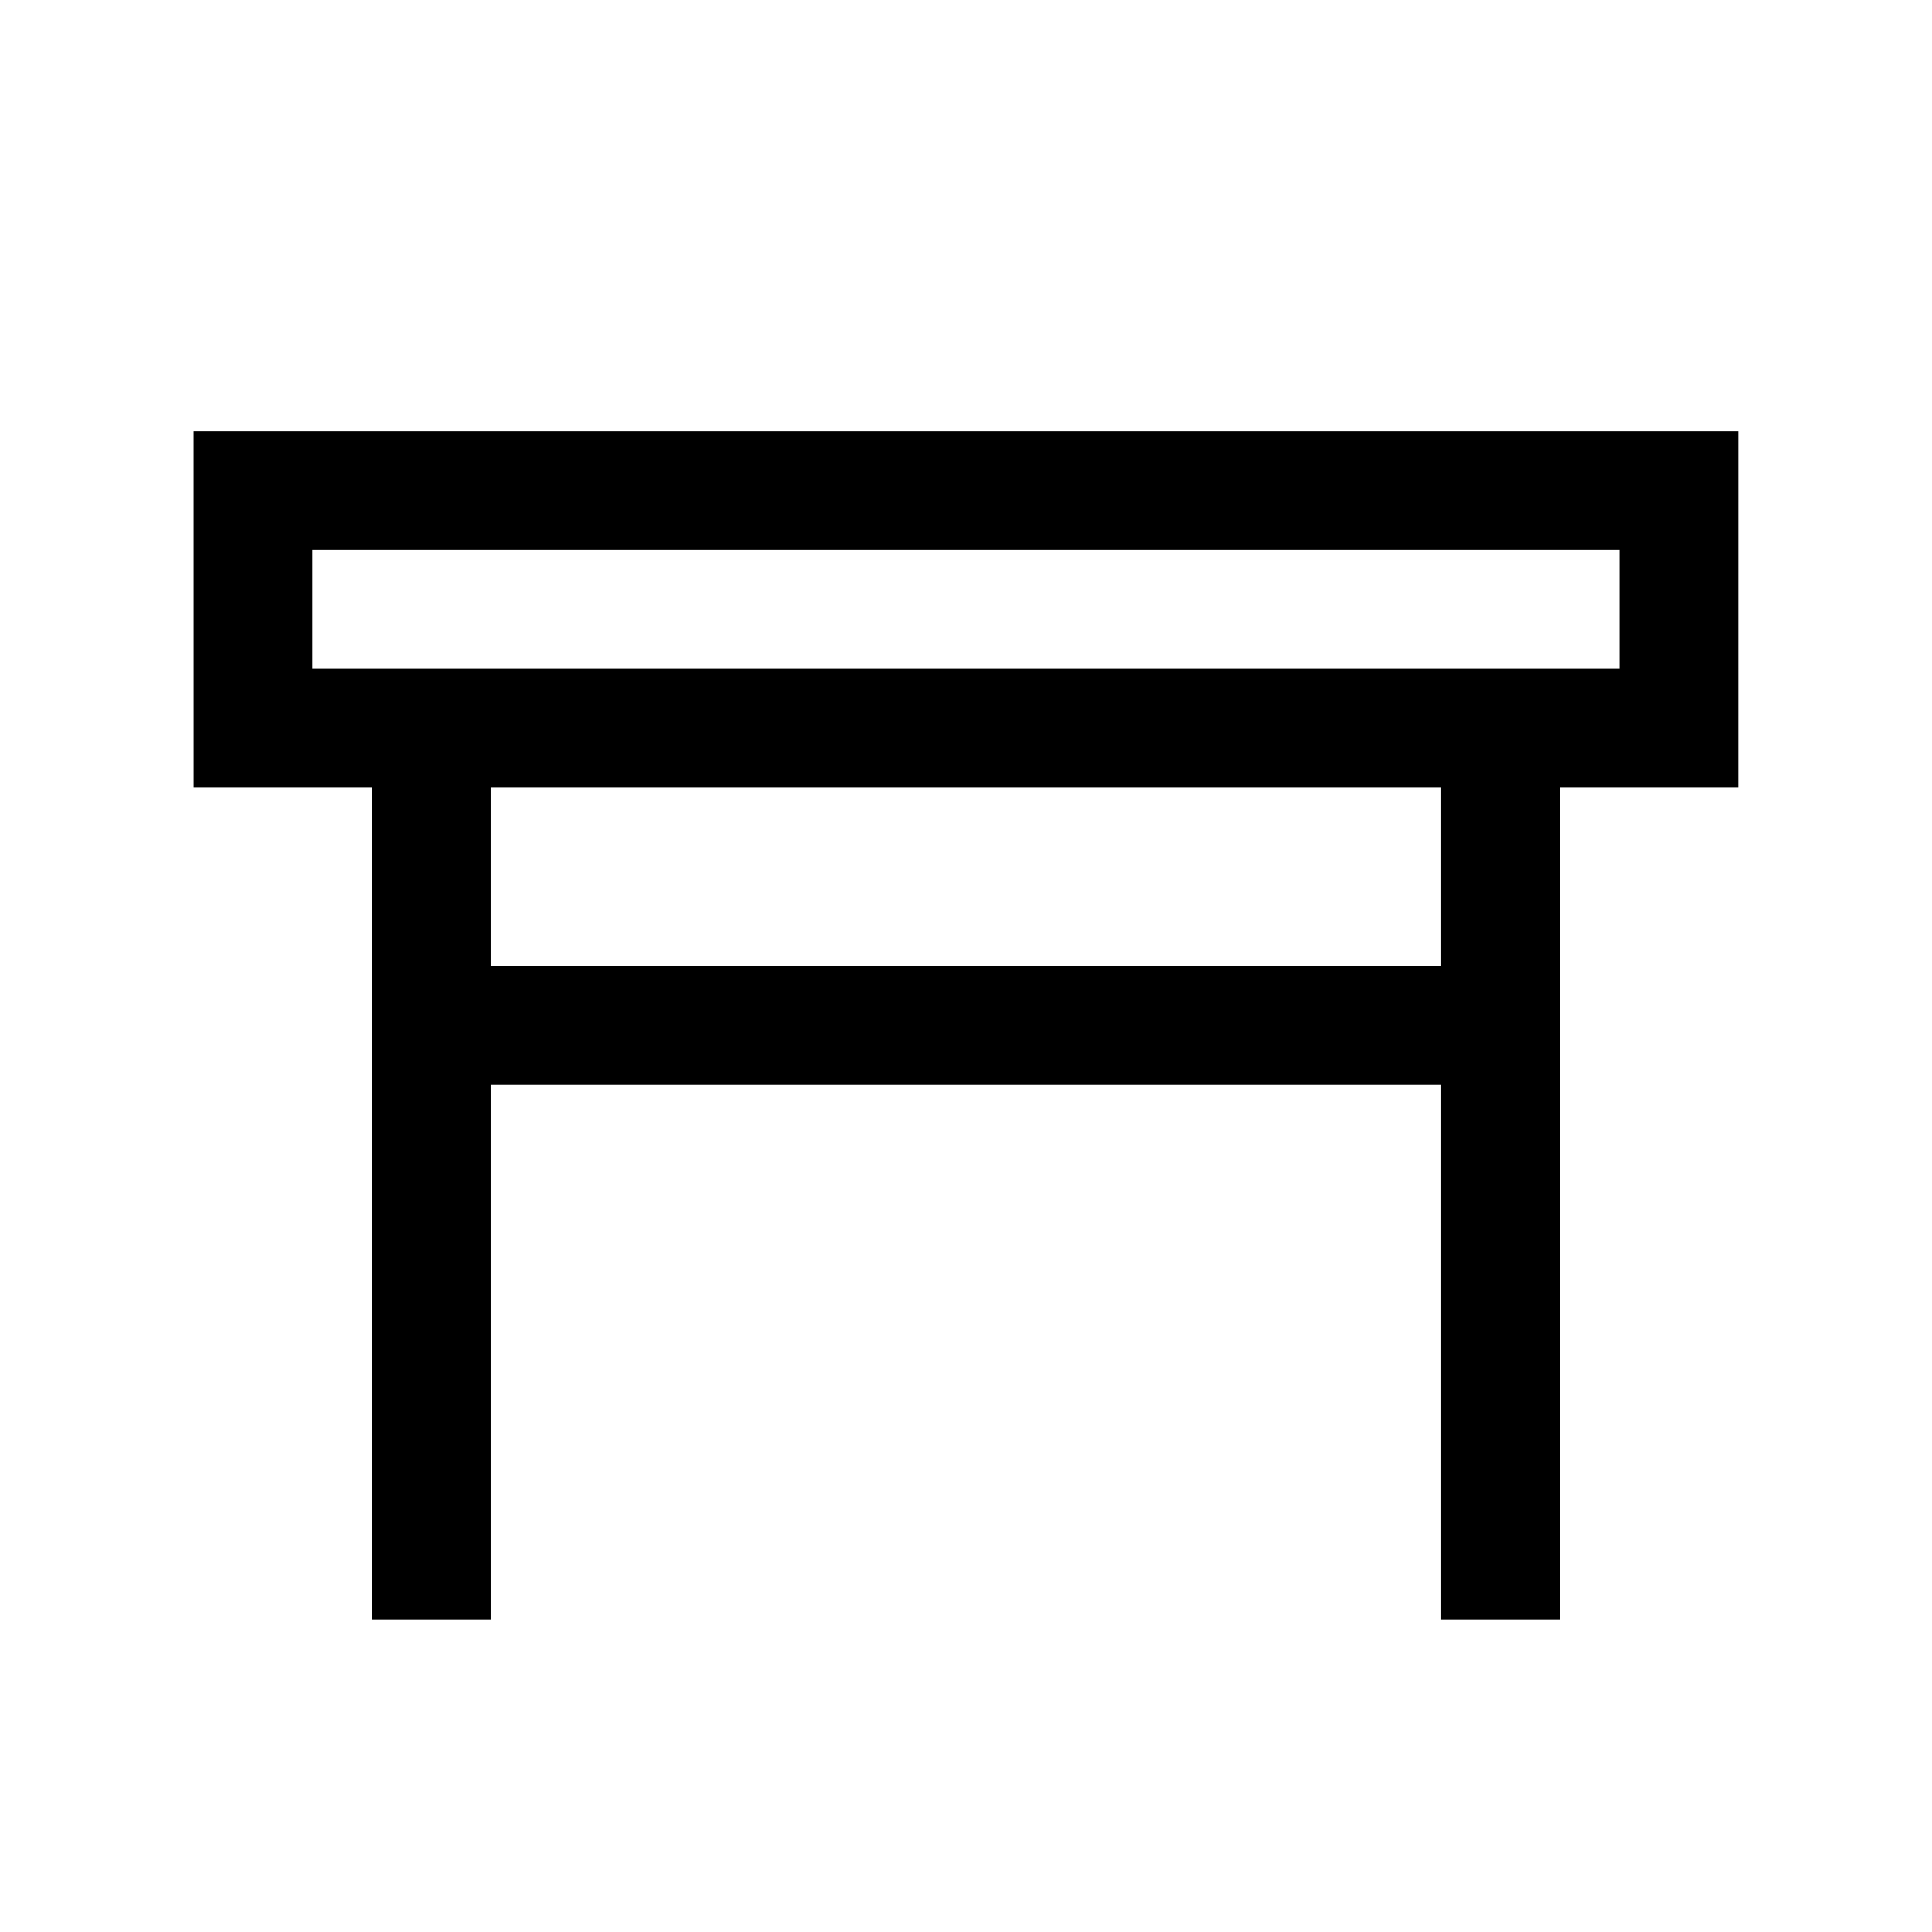
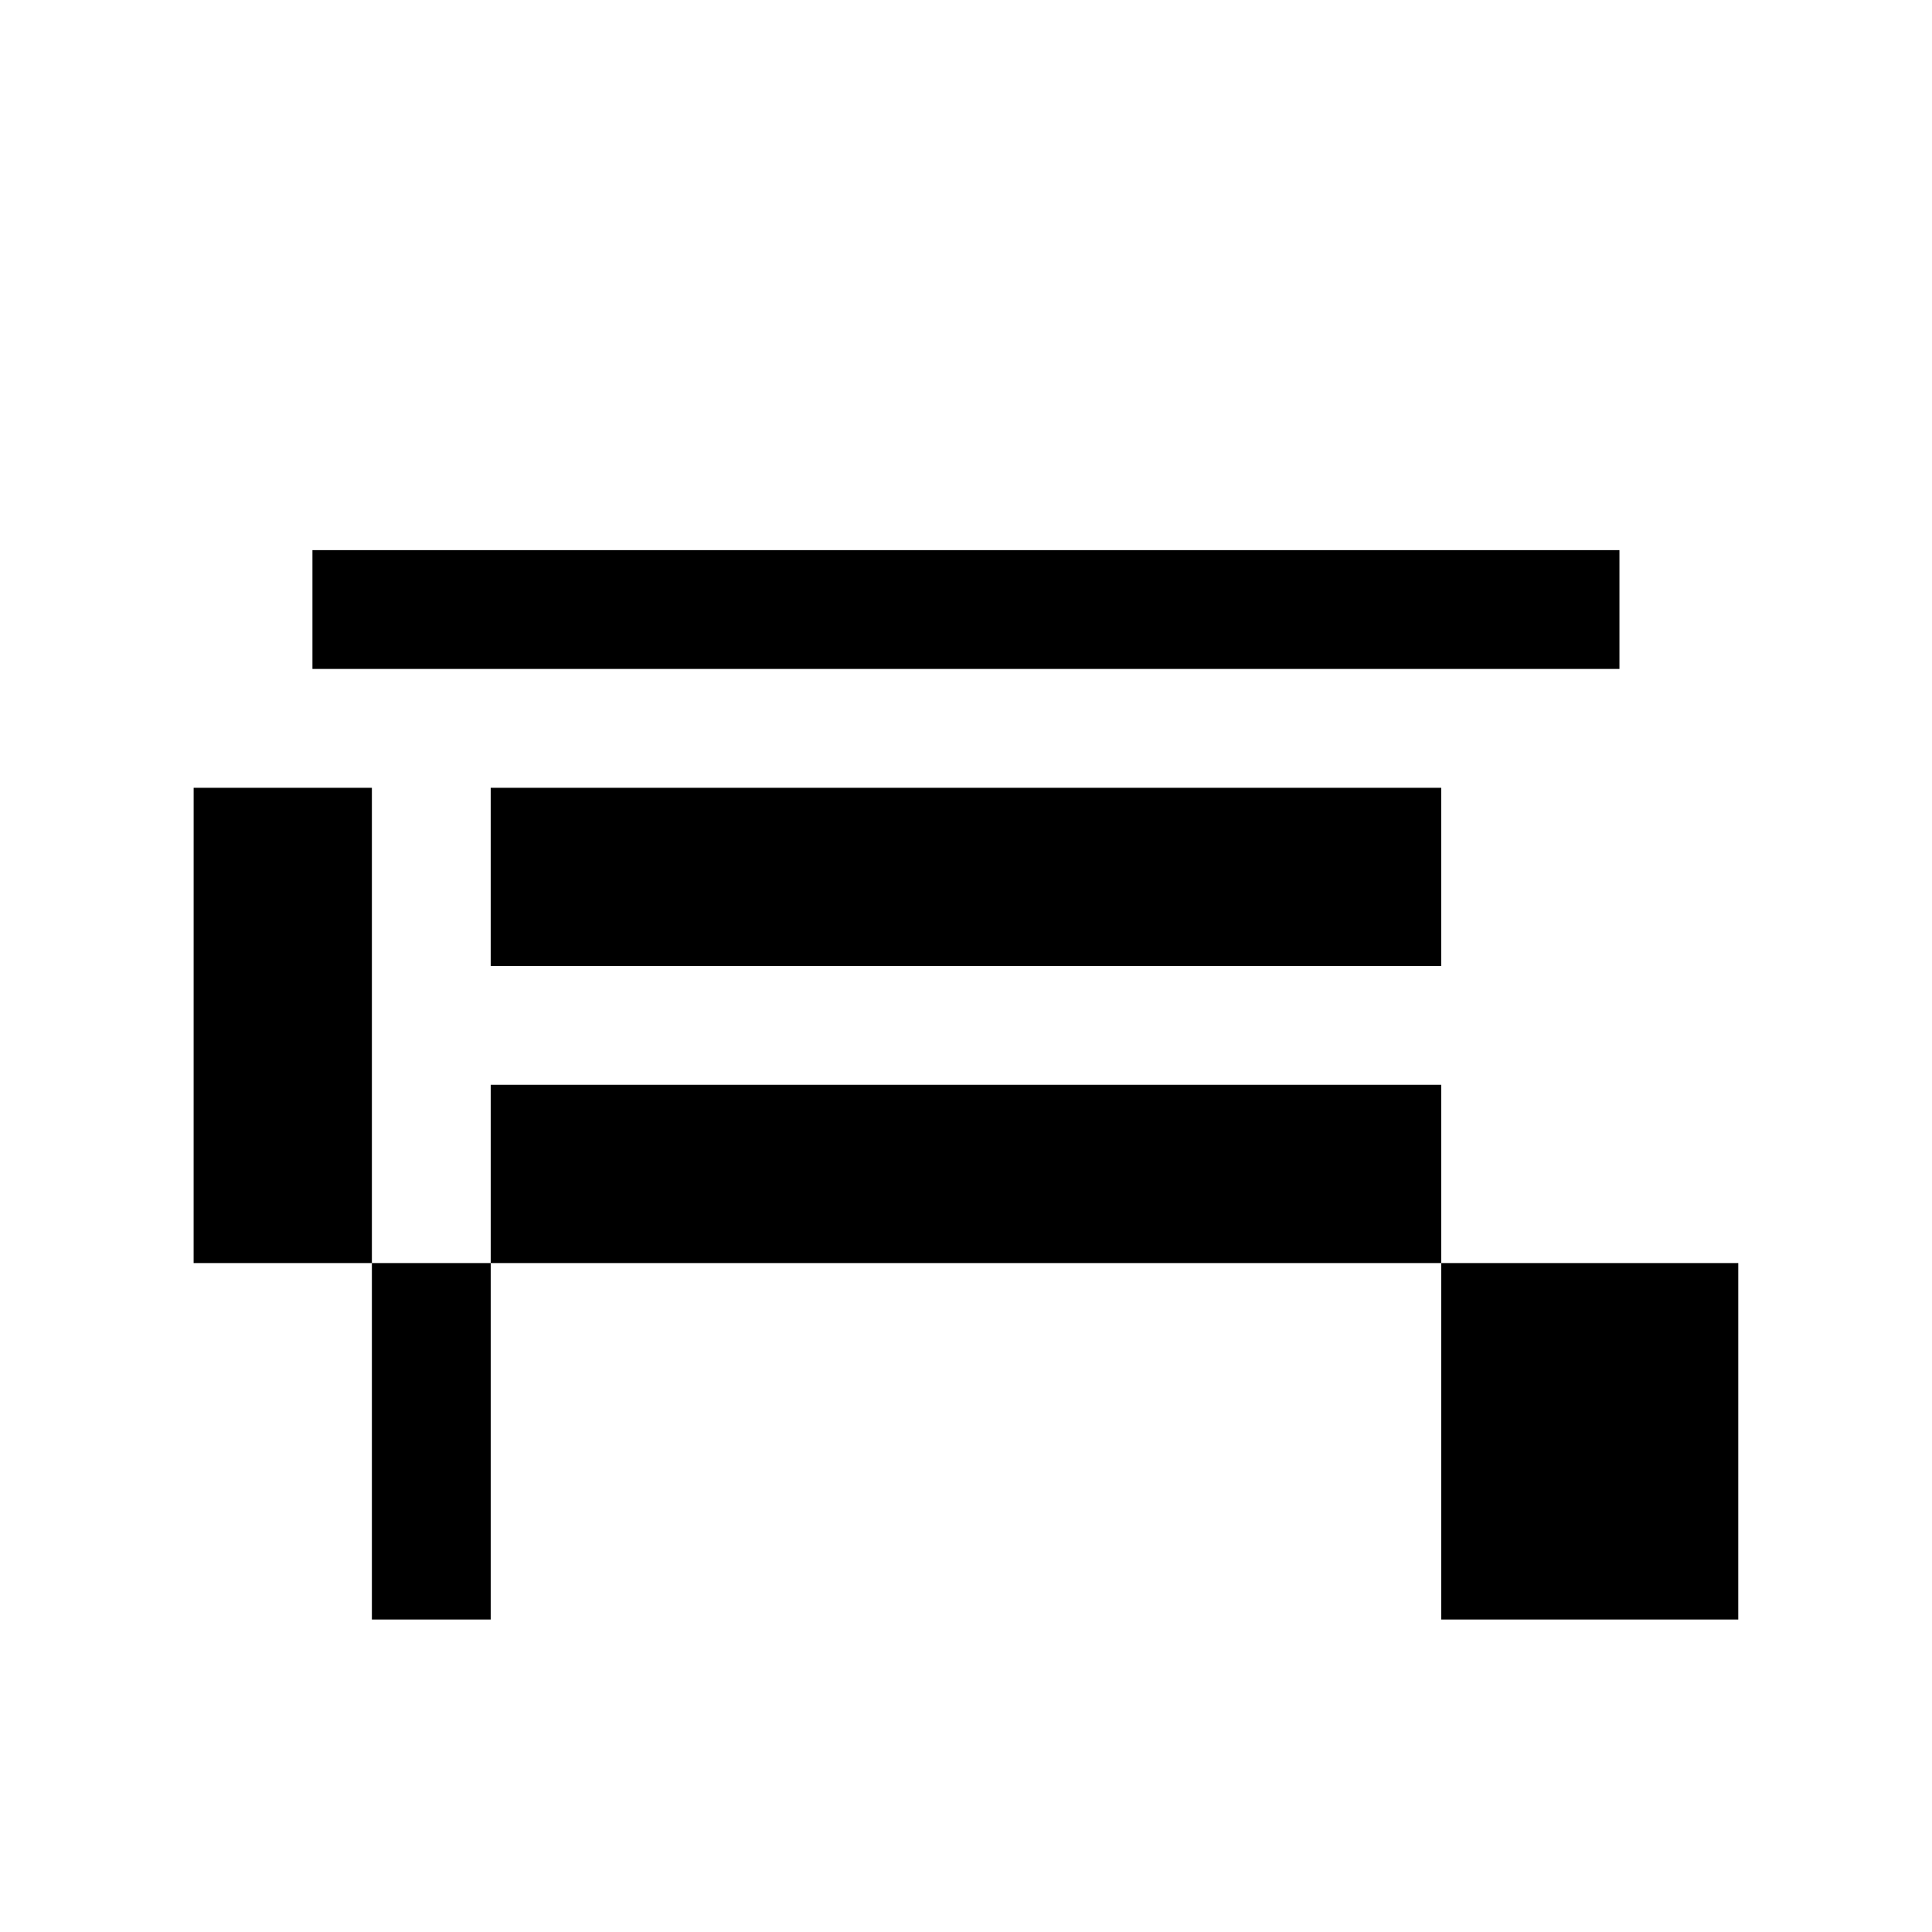
<svg xmlns="http://www.w3.org/2000/svg" fill="#000000" width="800px" height="800px" version="1.1" viewBox="144 144 512 512">
-   <path d="m195.32 352.77h47.234v220.42h31.488v-141.7h251.9v141.7h31.488v-220.42h47.23l0.004-94.465h-409.35zm330.62 47.23-251.9 0.004v-47.234h251.9zm-299.14-110.21h346.37v31.488h-346.37z" />
+   <path d="m195.32 352.77h47.234v220.42h31.488v-141.7h251.9v141.7h31.488h47.23l0.004-94.465h-409.35zm330.62 47.23-251.9 0.004v-47.234h251.9zm-299.14-110.21h346.37v31.488h-346.37z" />
</svg>